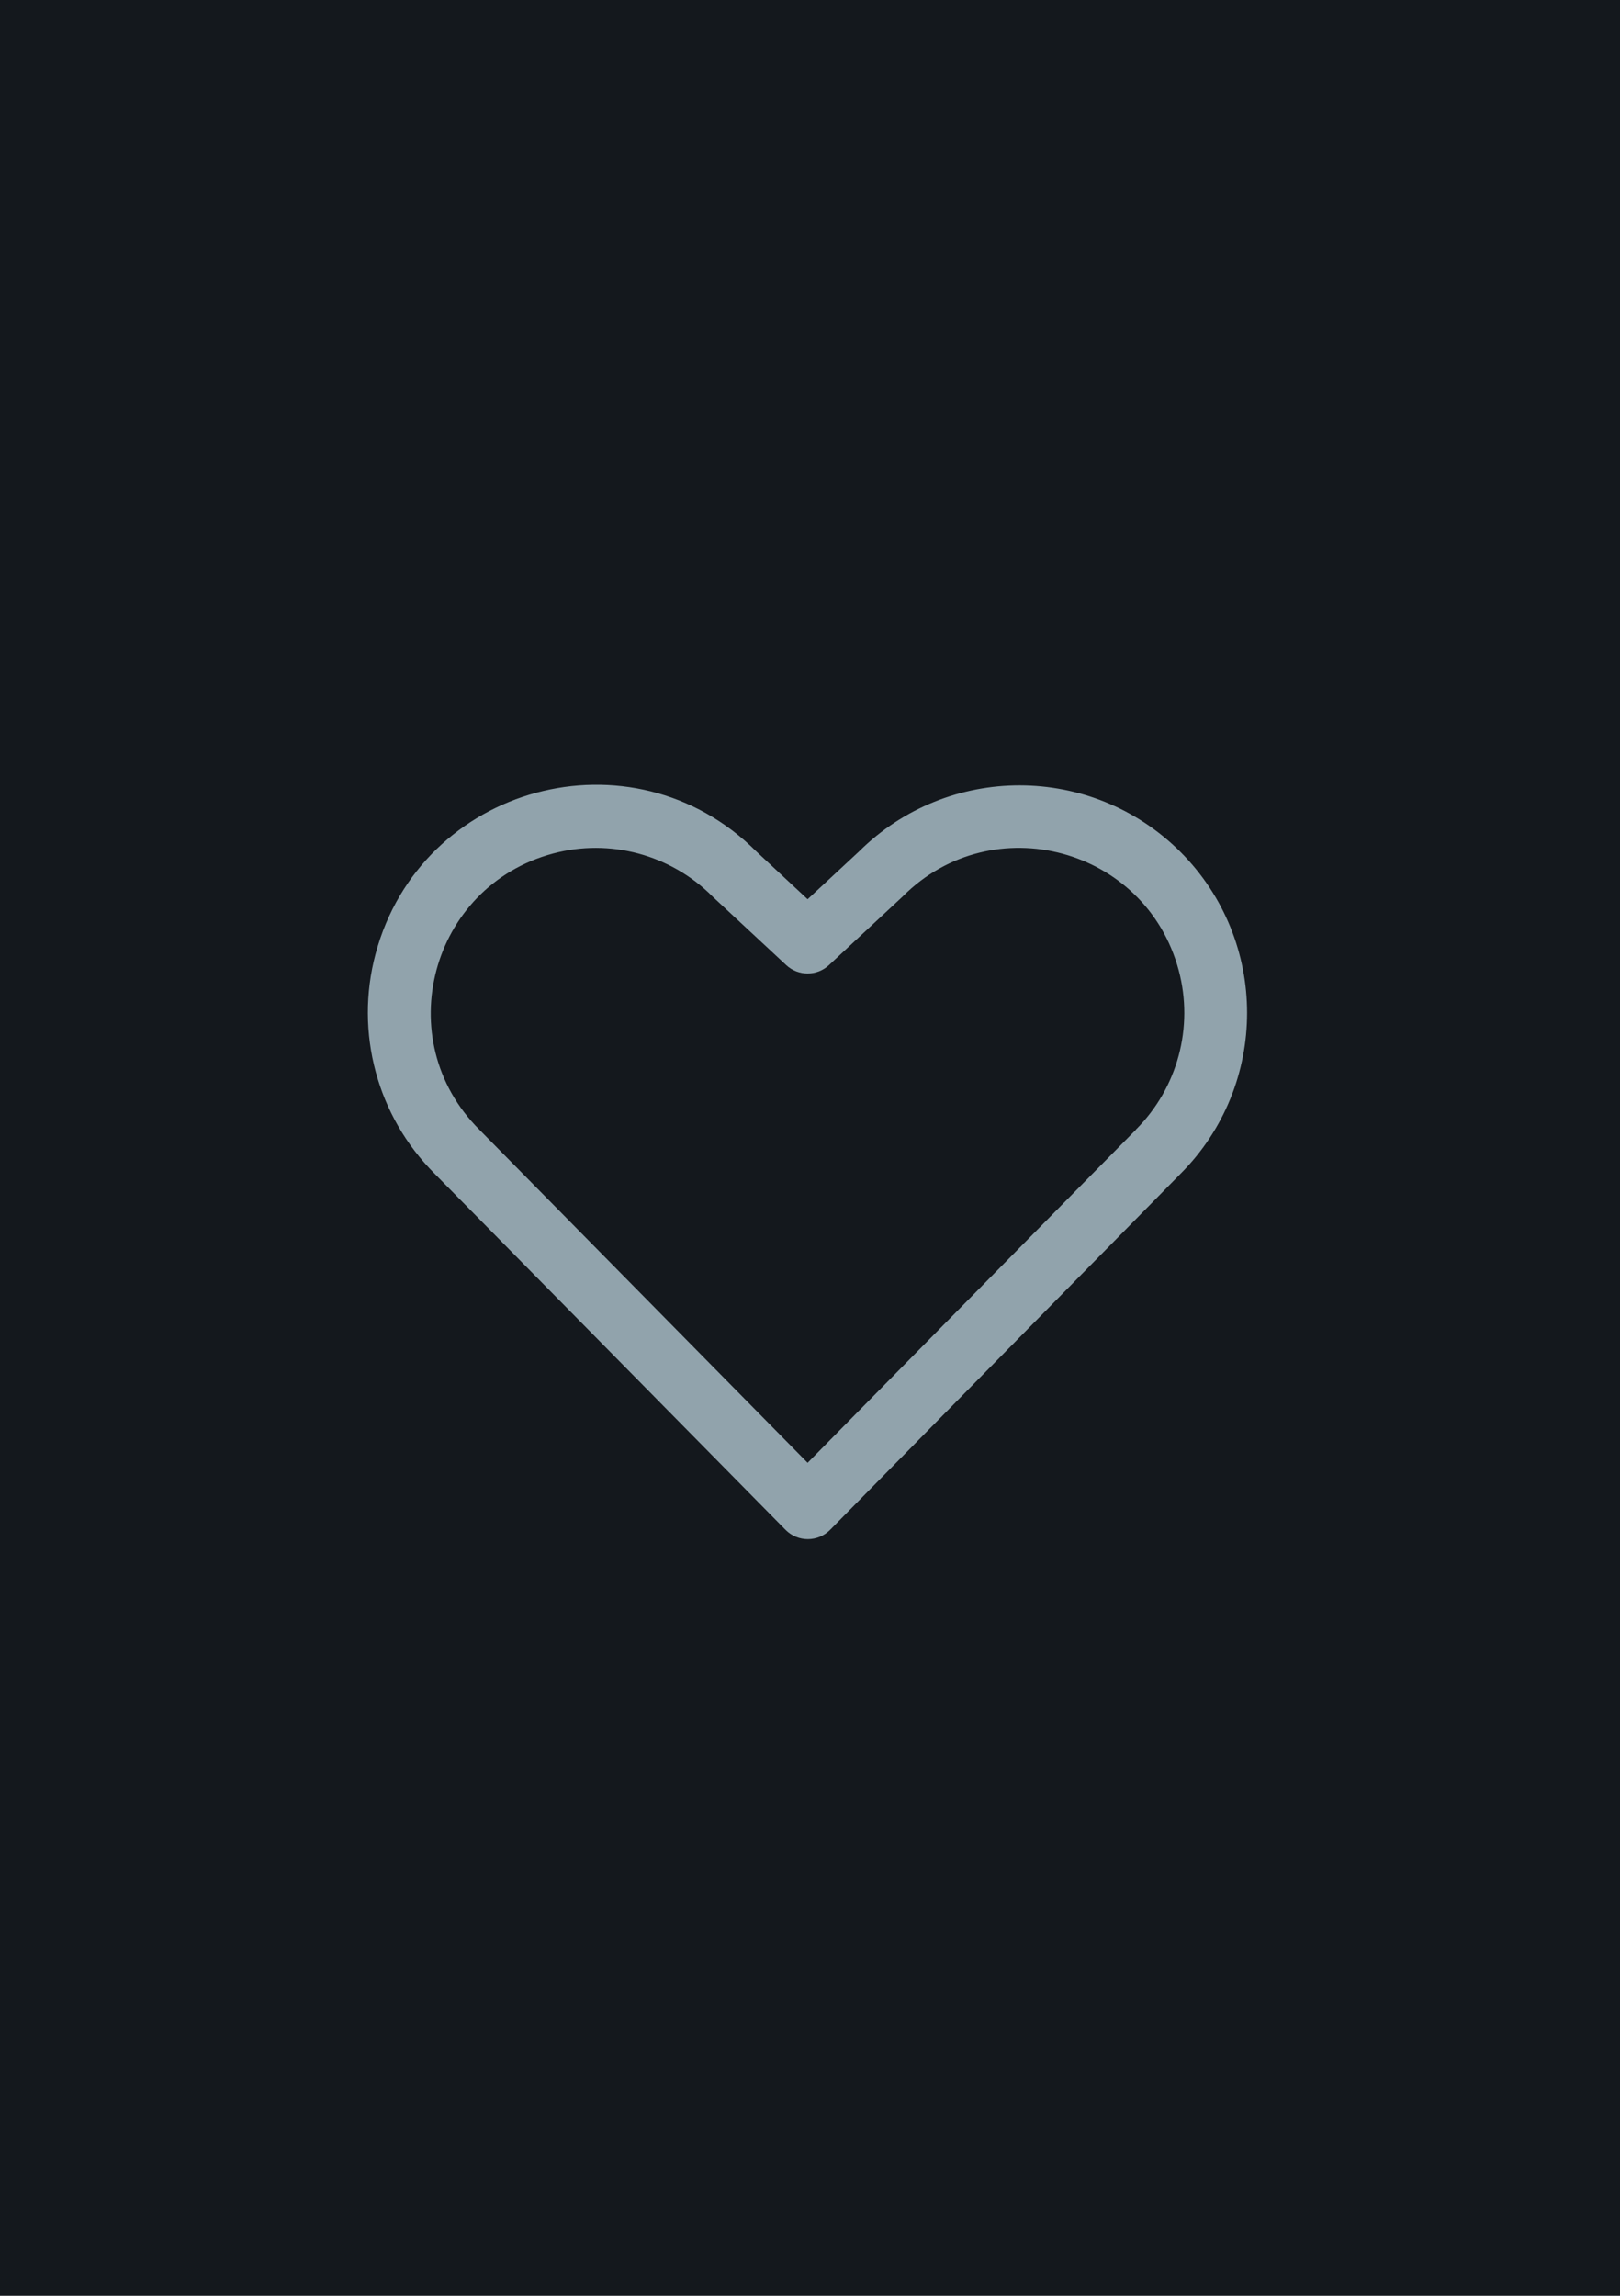
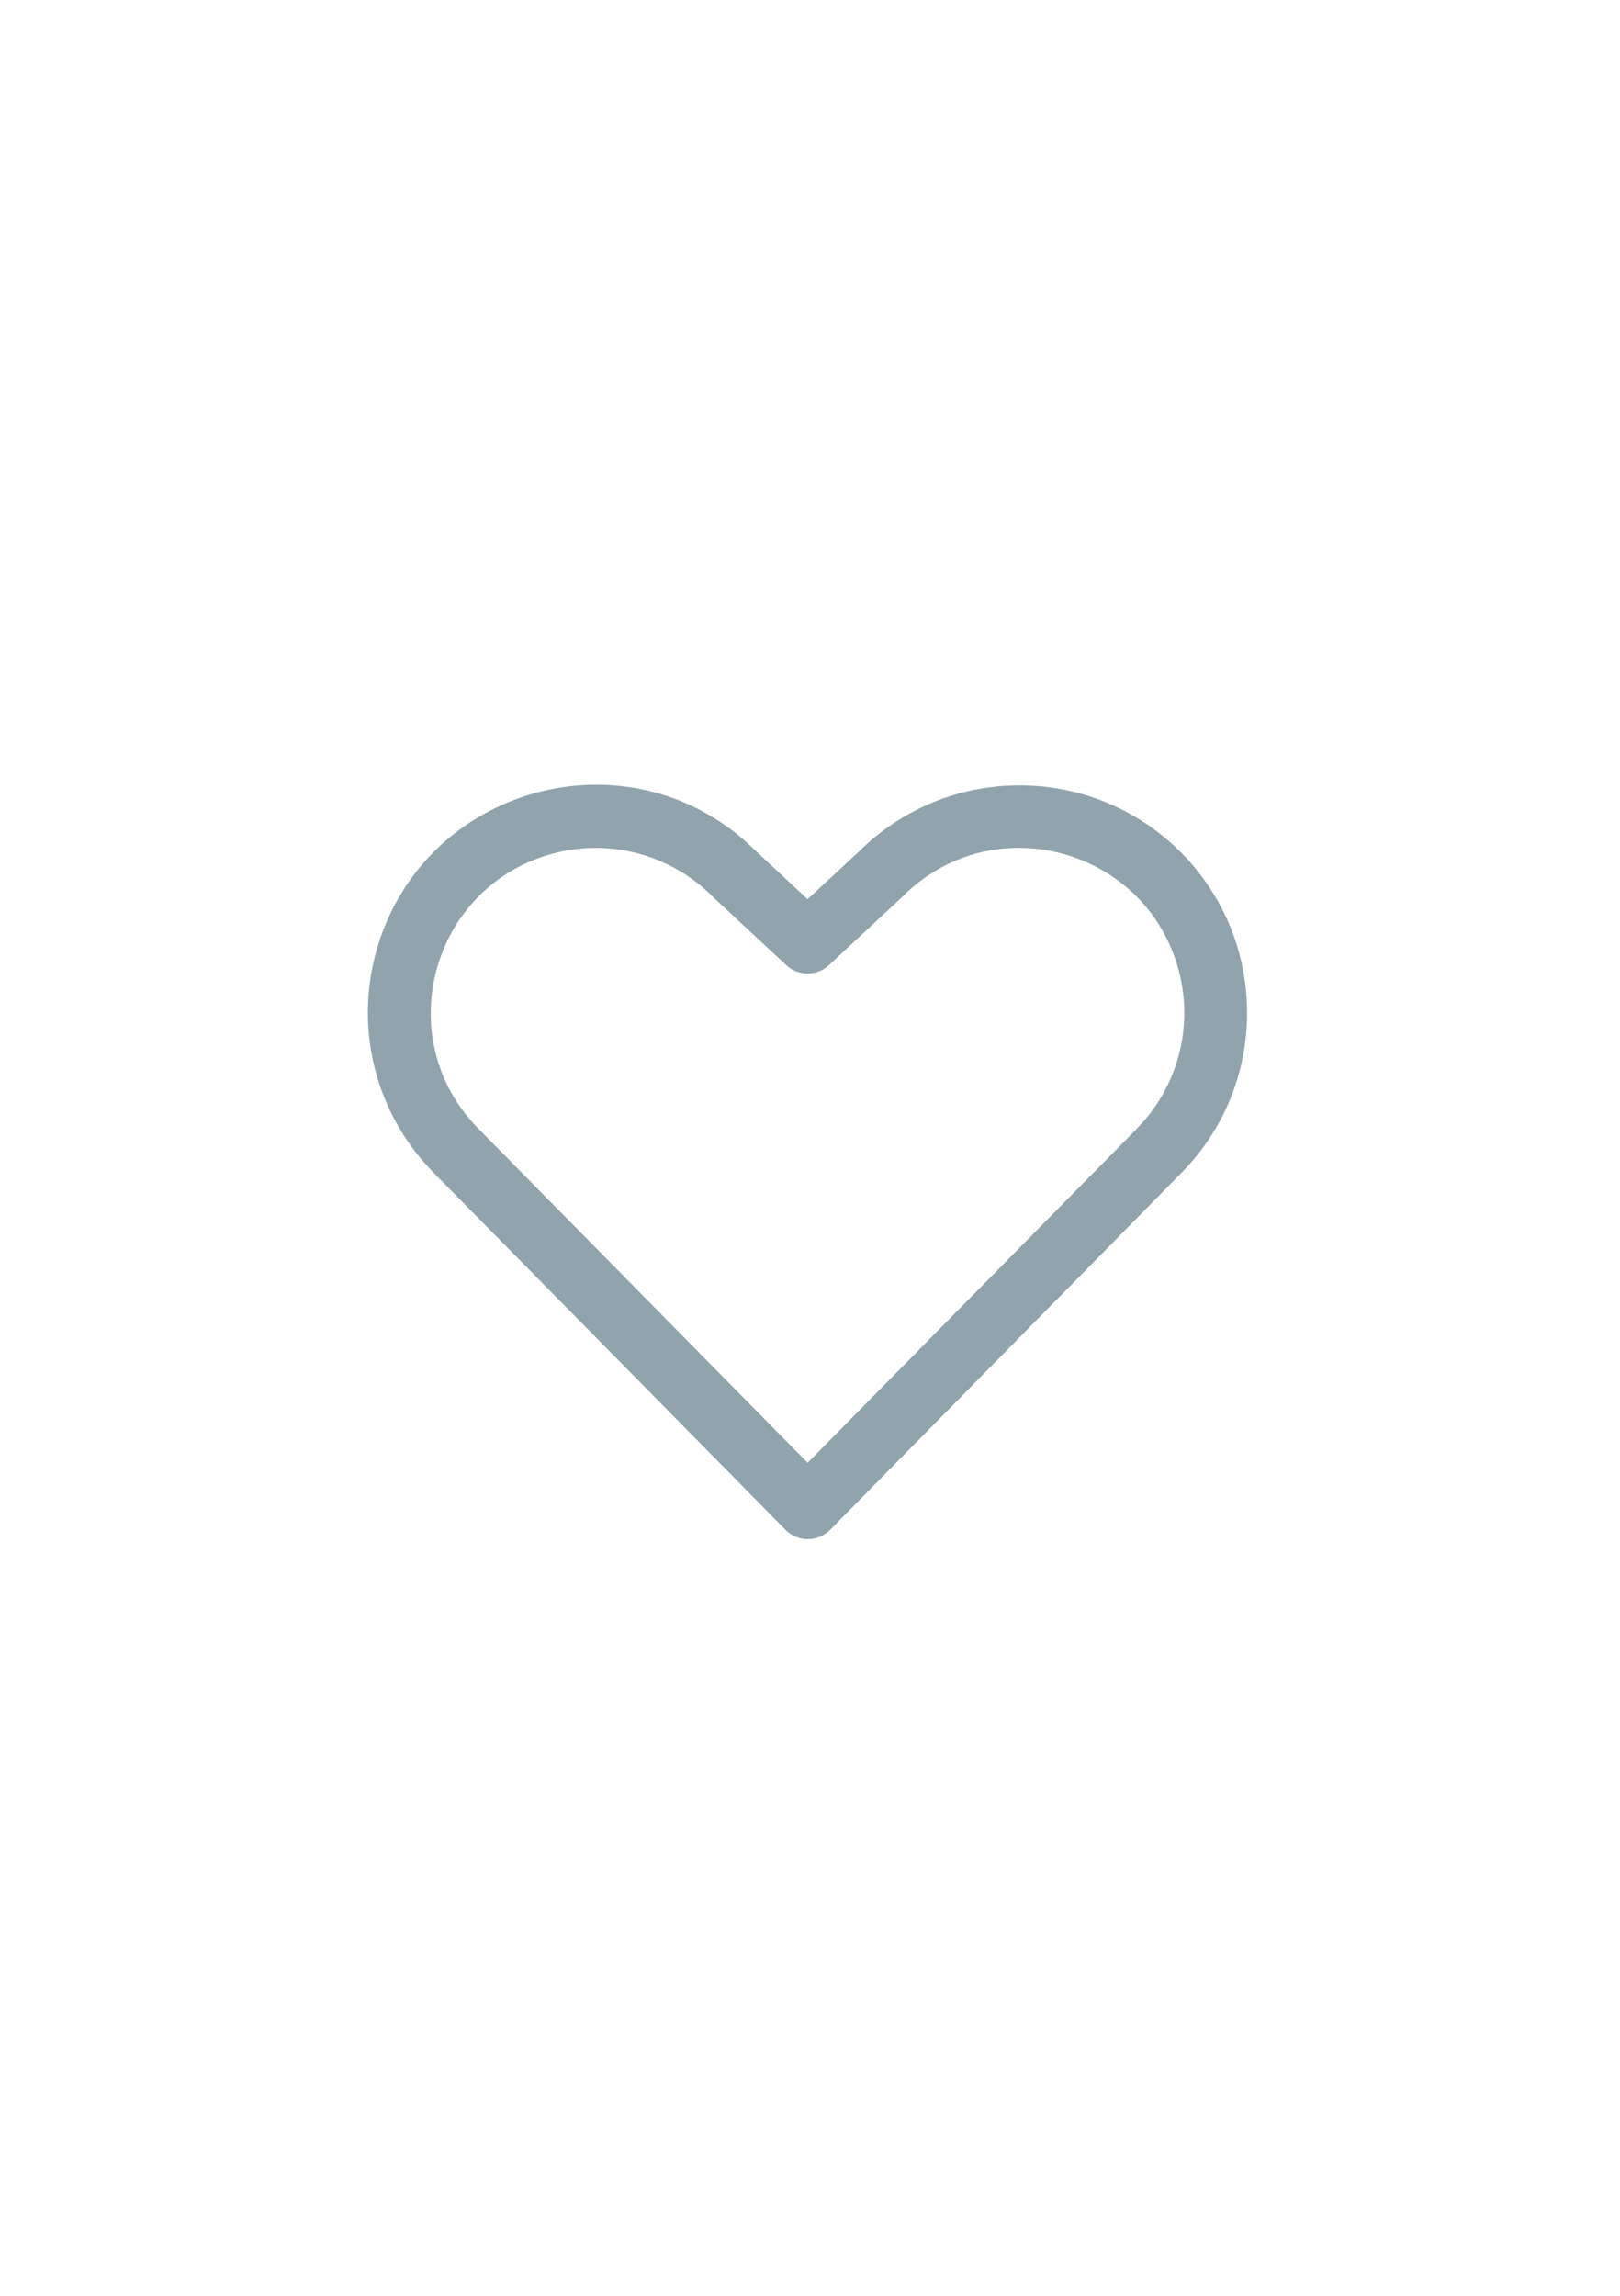
<svg xmlns="http://www.w3.org/2000/svg" version="1.2" baseProfile="tiny" x="0px" y="0px" viewBox="0 0 60 85" overflow="visible" xml:space="preserve">
  <g id="фоны">
-     <rect id="letterboxd_00000047032962931265212600000013594441662798071424_" fill="#14181D" width="60" height="85" />
-   </g>
+     </g>
  <g id="иконки">
    <g id="heart_3">
-       <path fill="#91A3AC" d="M43.721,31.542c-3.289-3.281-8.611-3.287-11.908-0.015    l-1.901,1.766l-1.903-1.772c-4.596-4.583-12.429-2.472-14.1,3.799    c-0.776,2.911,0.061,6.014,2.193,8.14L29.091,56.639    c0.456,0.463,1.202,0.463,1.657,0l12.973-13.178    C47.011,40.169,47.011,34.834,43.721,31.542z M42.071,41.827L29.912,54.159    L17.745,41.815c-3.323-3.323-1.803-8.998,2.737-10.214    c2.107-0.565,4.355,0.038,5.897,1.58l0.029,0.029l2.711,2.522    c0.446,0.415,1.138,0.415,1.584,0l2.711-2.522l0.029-0.029    c3.326-3.321,8.999-1.797,10.213,2.744c0.563,2.107-0.041,4.355-1.584,5.896    L42.071,41.827z" />
+       <path fill="#91A3AC" d="M43.721,31.542c-3.289-3.281-8.611-3.287-11.908-0.015    l-1.901,1.766l-1.903-1.772c-4.596-4.583-12.429-2.472-14.1,3.799    c-0.776,2.911,0.061,6.014,2.193,8.14L29.091,56.639    c0.456,0.463,1.202,0.463,1.657,0l12.973-13.178    C47.011,40.169,47.011,34.834,43.721,31.542M42.071,41.827L29.912,54.159    L17.745,41.815c-3.323-3.323-1.803-8.998,2.737-10.214    c2.107-0.565,4.355,0.038,5.897,1.58l0.029,0.029l2.711,2.522    c0.446,0.415,1.138,0.415,1.584,0l2.711-2.522l0.029-0.029    c3.326-3.321,8.999-1.797,10.213,2.744c0.563,2.107-0.041,4.355-1.584,5.896    L42.071,41.827z" />
    </g>
  </g>
</svg>